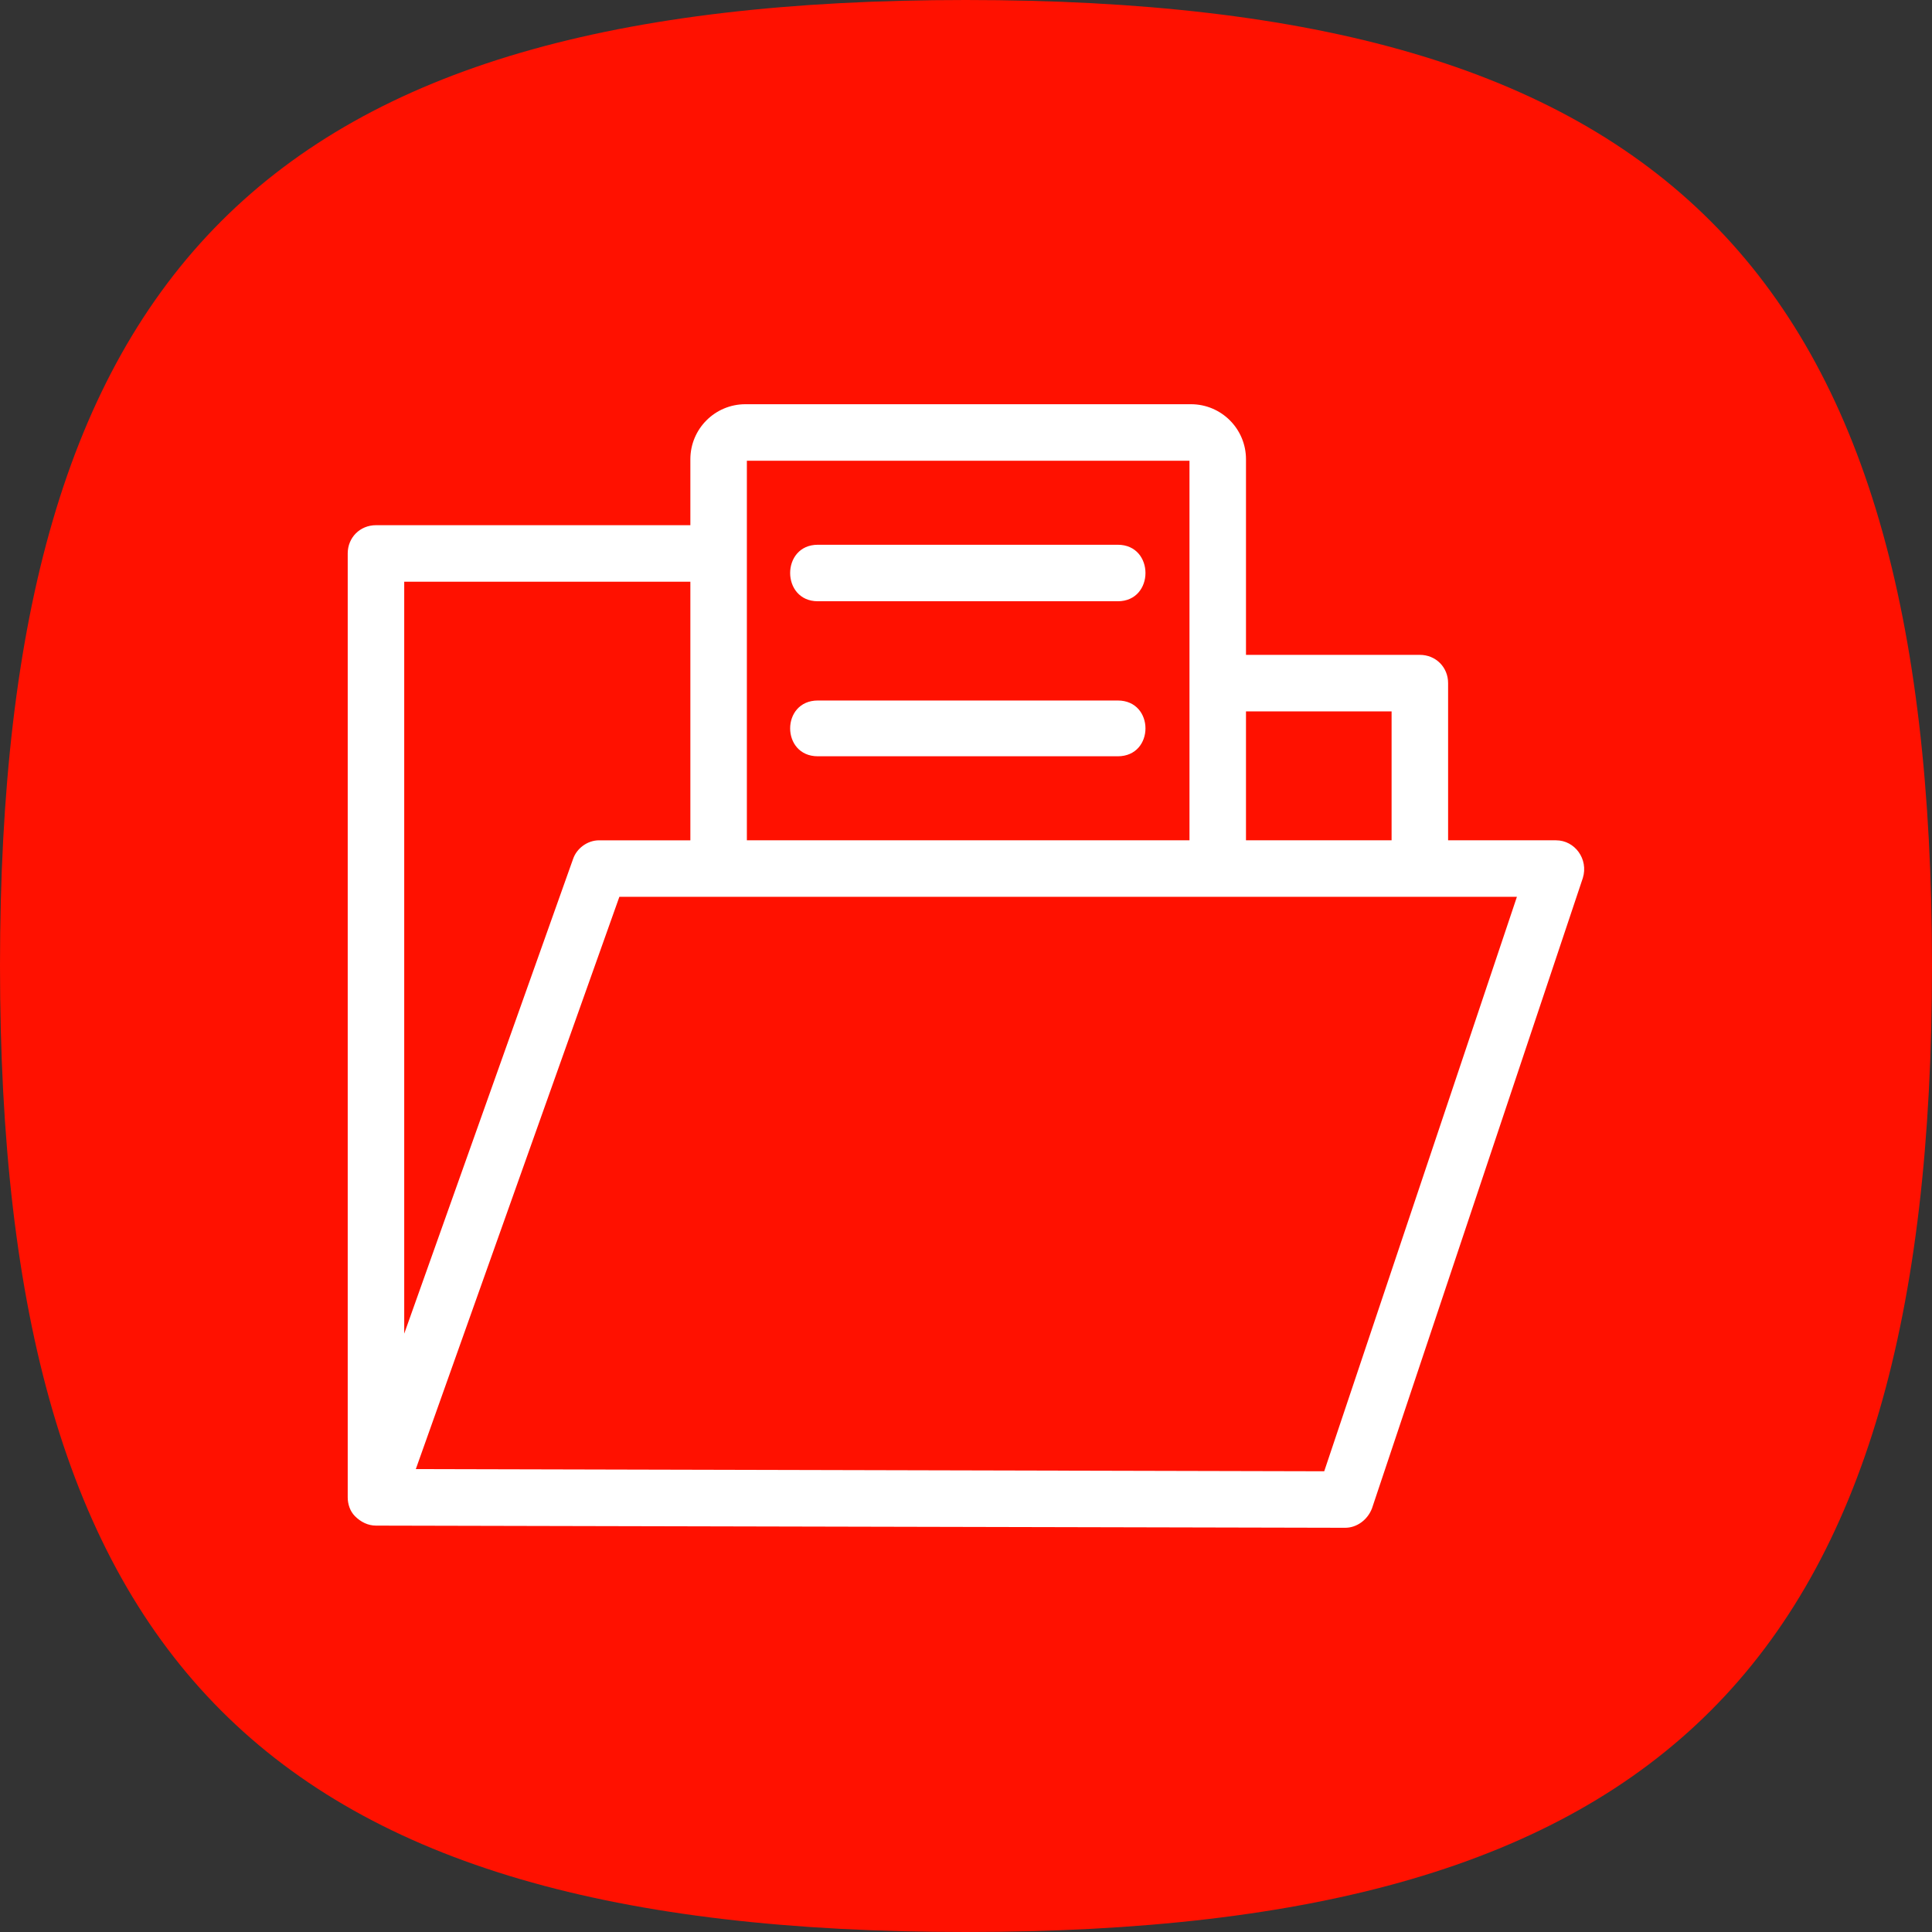
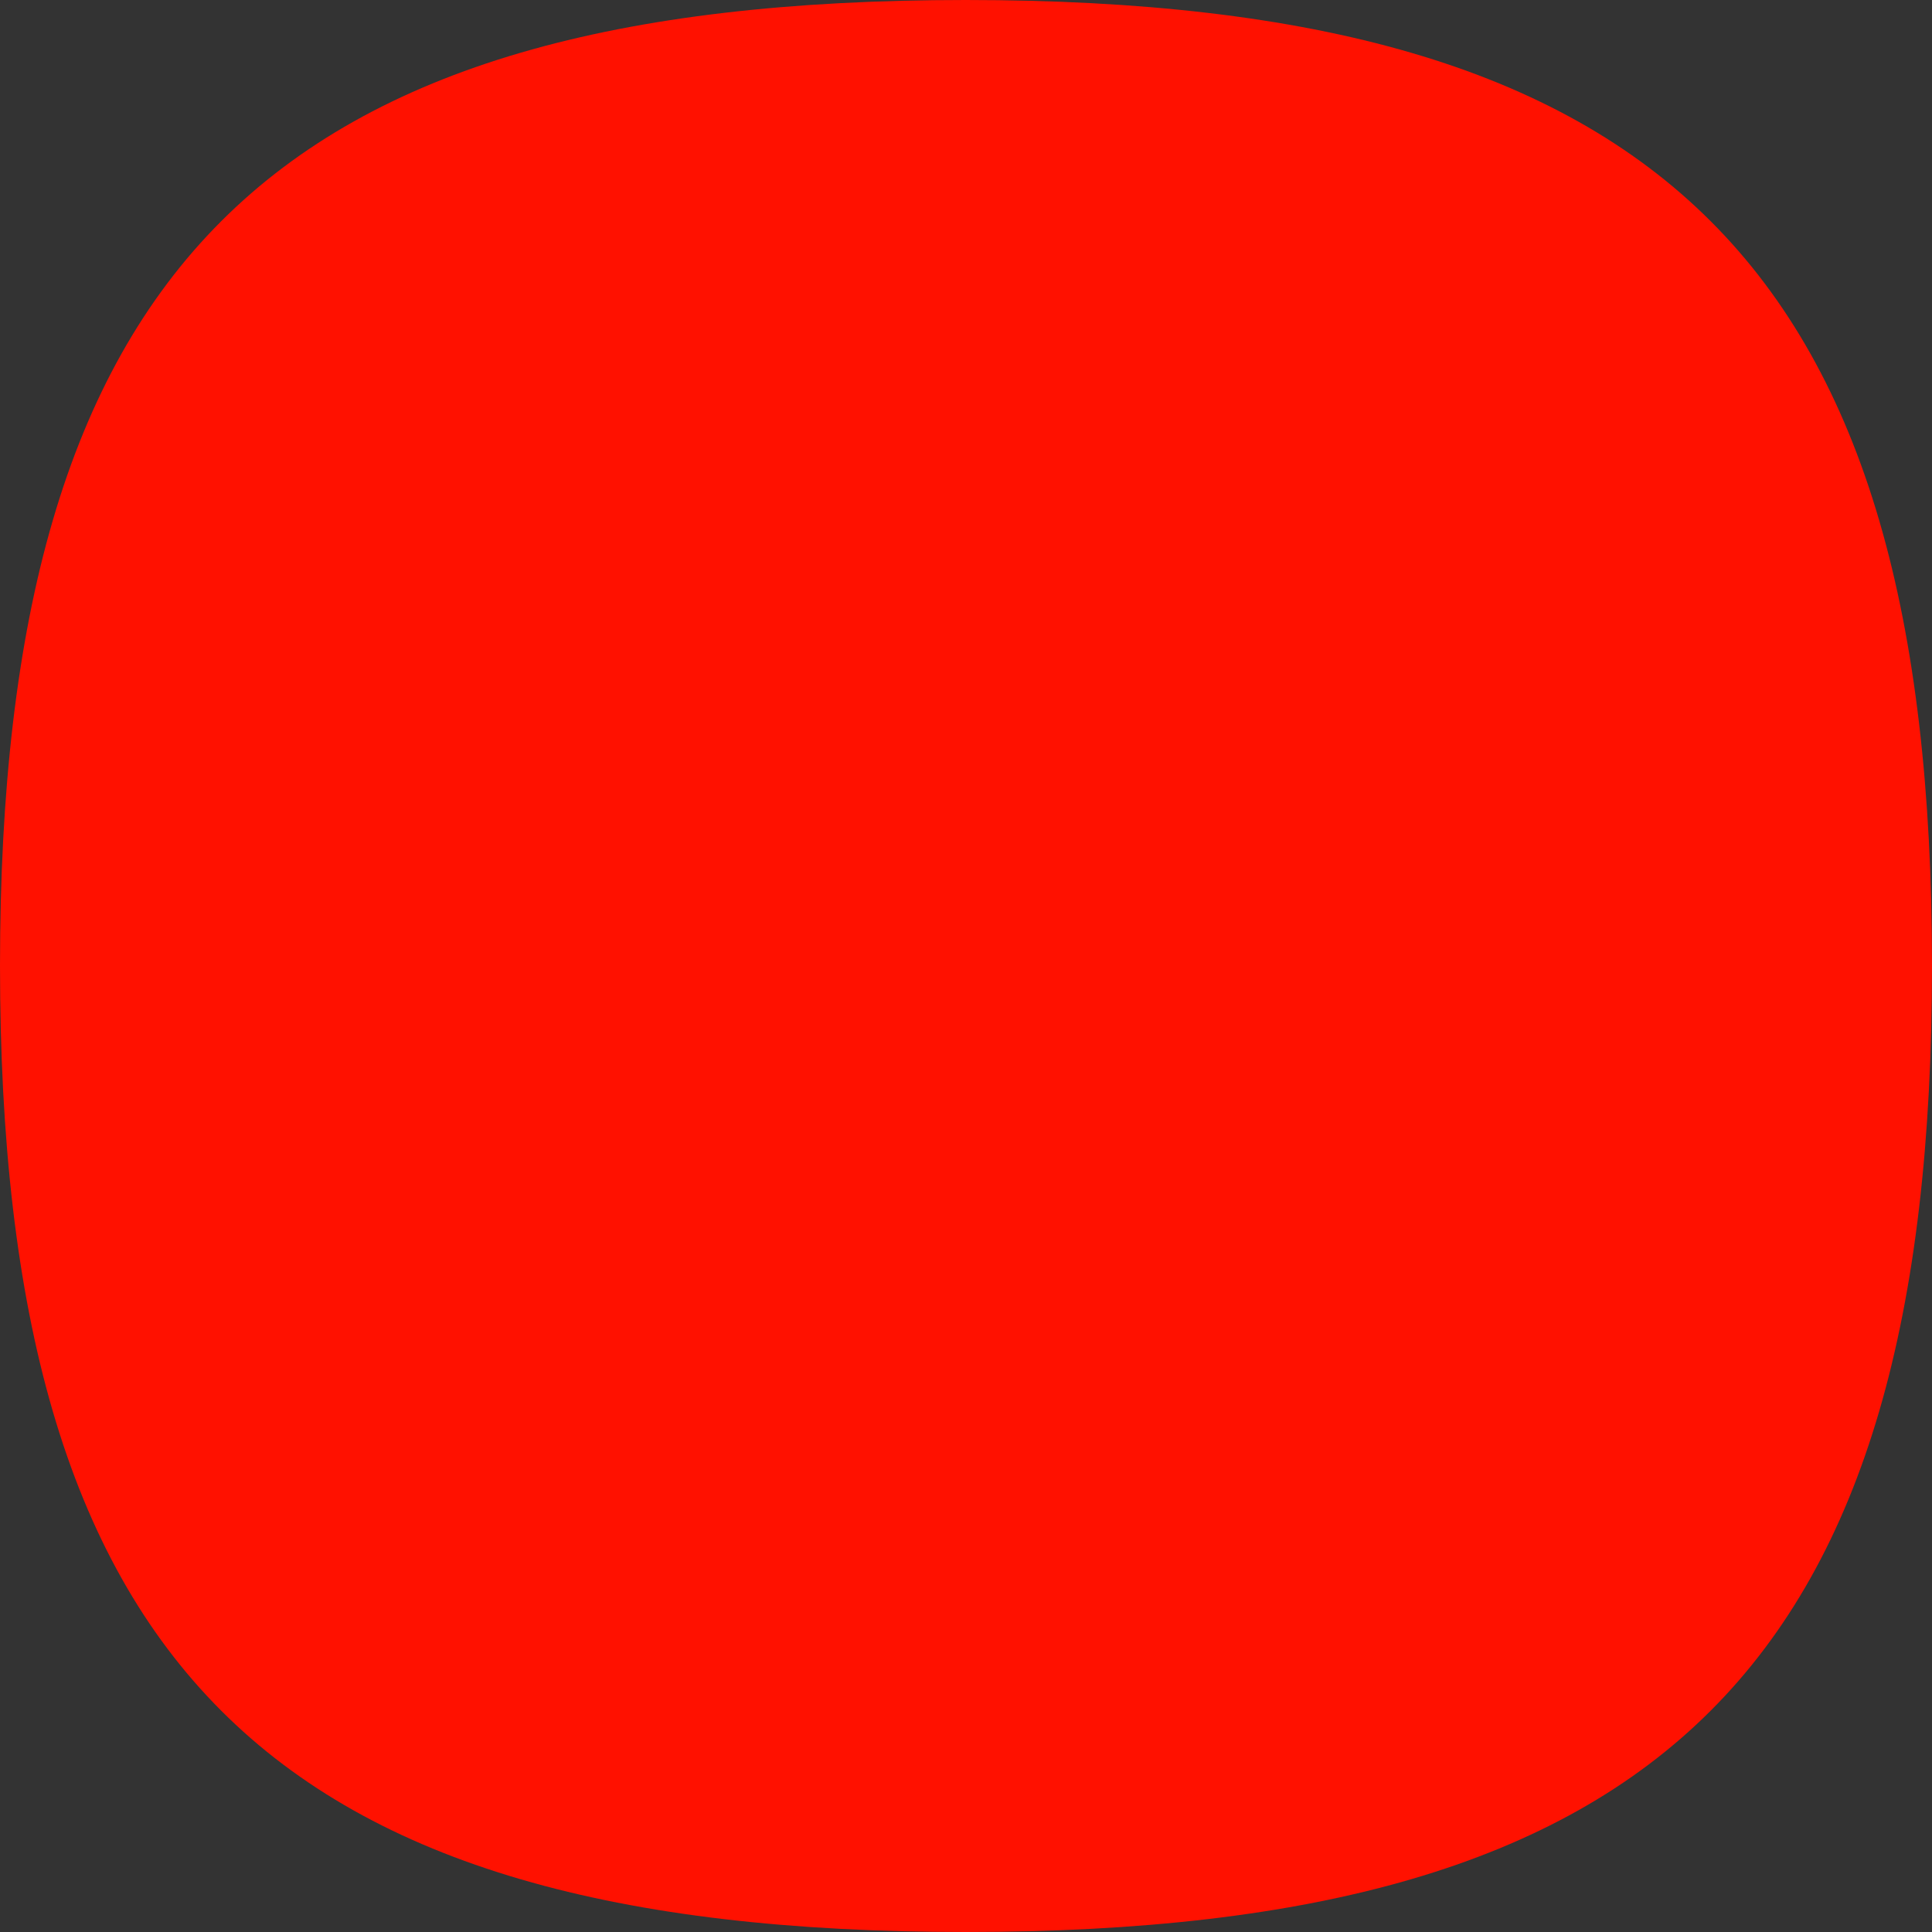
<svg xmlns="http://www.w3.org/2000/svg" xml:space="preserve" width="2.667in" height="2.667in" version="1.1" style="shape-rendering:geometricPrecision; text-rendering:geometricPrecision; image-rendering:optimizeQuality; fill-rule:evenodd; clip-rule:evenodd" viewBox="0 0 2667 2667">
  <rect x="0" y="0" width="2667" height="2667" fill="#333333" stroke="none" />
  <defs>
    <style type="text/css">
   
    .fil0 {fill:#FF1100}
    .fil1 {fill:white}
   
  </style>
  </defs>
  <g id="Layer_x0020_1">
    <path class="fil0" d="M1333 0c964,0 1334,370 1334,1333 0,964 -370,1334 -1334,1334 -963,0 -1333,-370 -1333,-1334 0,-963 370,-1333 1333,-1333z" />
-     <path class="fil1" d="M1543 1044l-414 0c-51,0 -51,-77 0,-77l414 0c51,0 51,77 0,77zm314 1065c0,0 -1,0 -1,0l-1337 -3c-11,0 -21,-5 -29,-13 -7,-7 -10,-17 -10,-26l0 -1303c0,-22 17,-39 39,-39l434 0 0 -91c0,-42 34,-76 76,-76l615 0c42,0 76,34 76,76l0 270 240 0c22,0 39,17 39,39l0 217 149 0c26,0 45,26 37,52l-291 870c-6,16 -21,27 -37,27zm-1299 -268l233 -655c5,-15 20,-26 36,-26l126 0 0 -357 -395 0 0 1038zm473 -681l611 0 0 -524 -611 0 0 524zm689 0l201 0 0 -178 -201 0 0 178zm-1146 868l1254 3 266 -793 -1239 0 -281 790zm969 -1198l-414 0c-51,0 -51,-78 0,-78l414 0c51,0 51,78 0,78z" />
  </g>
</svg>